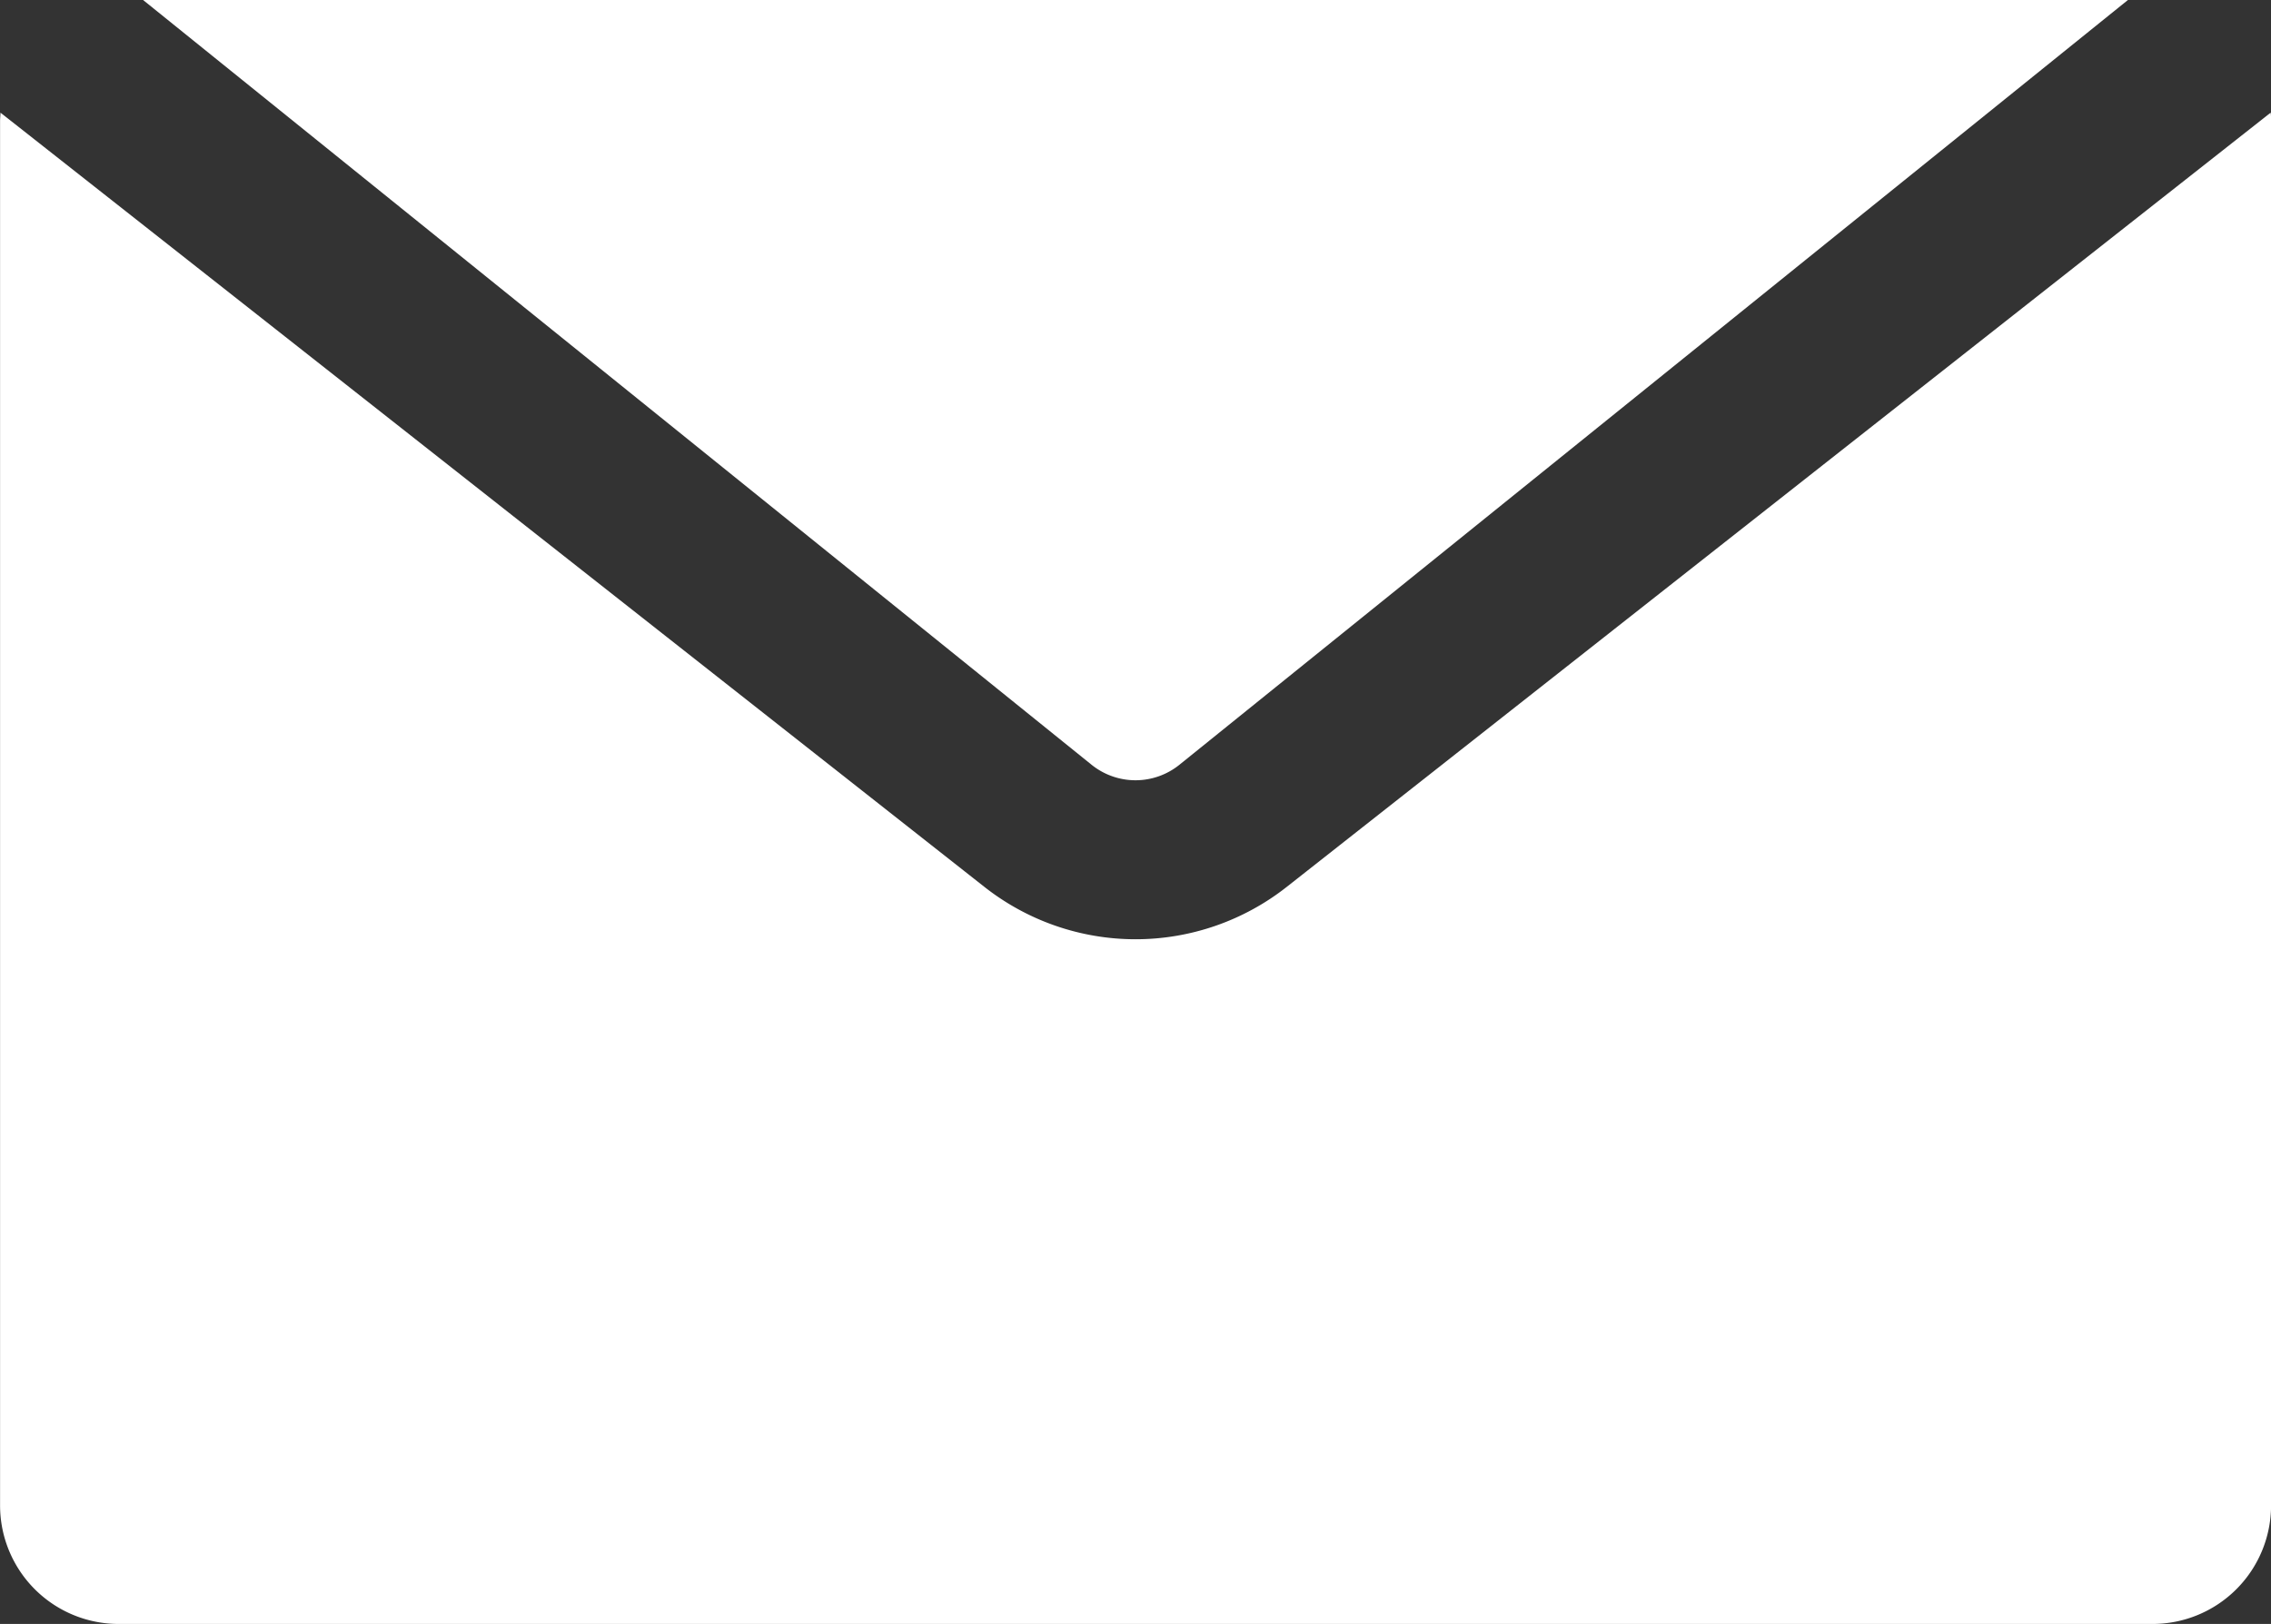
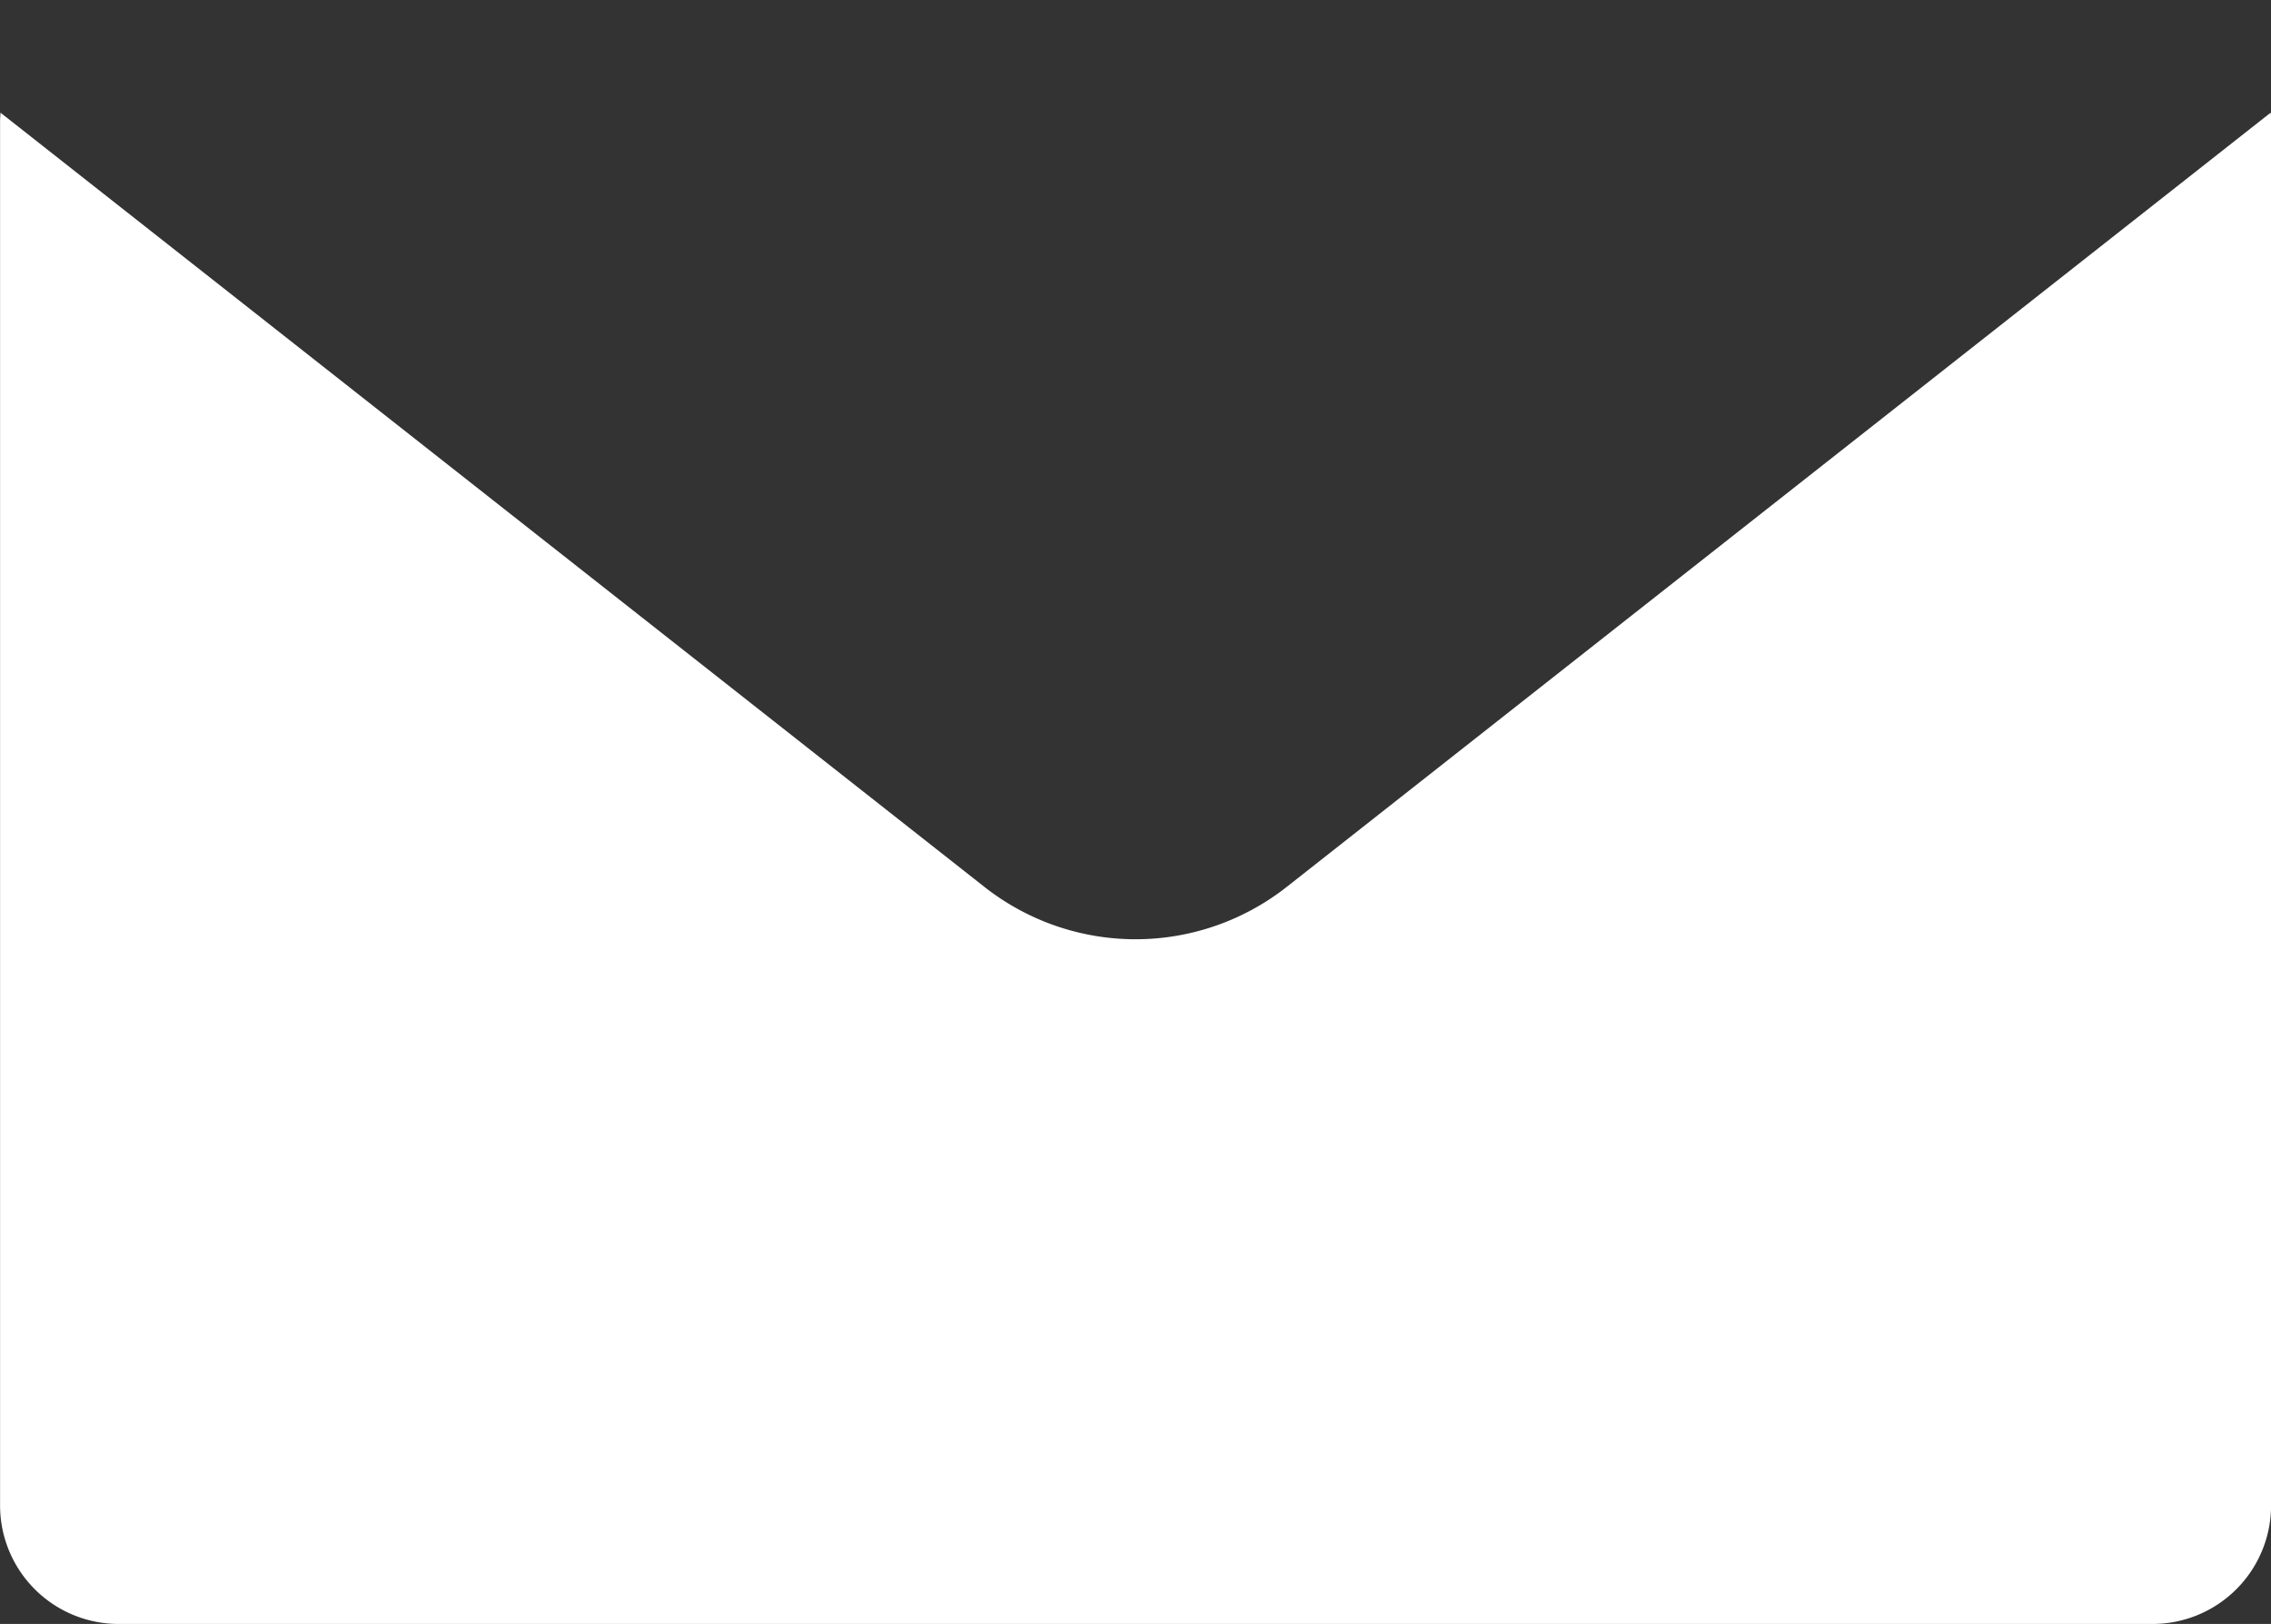
<svg xmlns="http://www.w3.org/2000/svg" width="33.558" height="24" viewBox="0 0 33.558 24">
  <rect x="0" y="0" width="33.558" height="24" fill="#333333" stroke="none" />
  <path d="M945.771,981.162a3.611,3.611,0,0,1-4.478,0l-14.534-11.438c0,.04-.006.08-.006.121v20.464a1.752,1.752,0,0,0,1.753,1.75h30.052a1.752,1.752,0,0,0,1.753-1.75V969.845c0-.041,0-.081-.006-.121Z" transform="translate(-926.752 -968.059)" fill="#fff" />
-   <path d="M959.8,967.058l14.013-11.3H944.481l14.013,11.3A1.034,1.034,0,0,0,959.8,967.058Z" transform="translate(-942.368 -955.759)" fill="#fff" />
</svg>